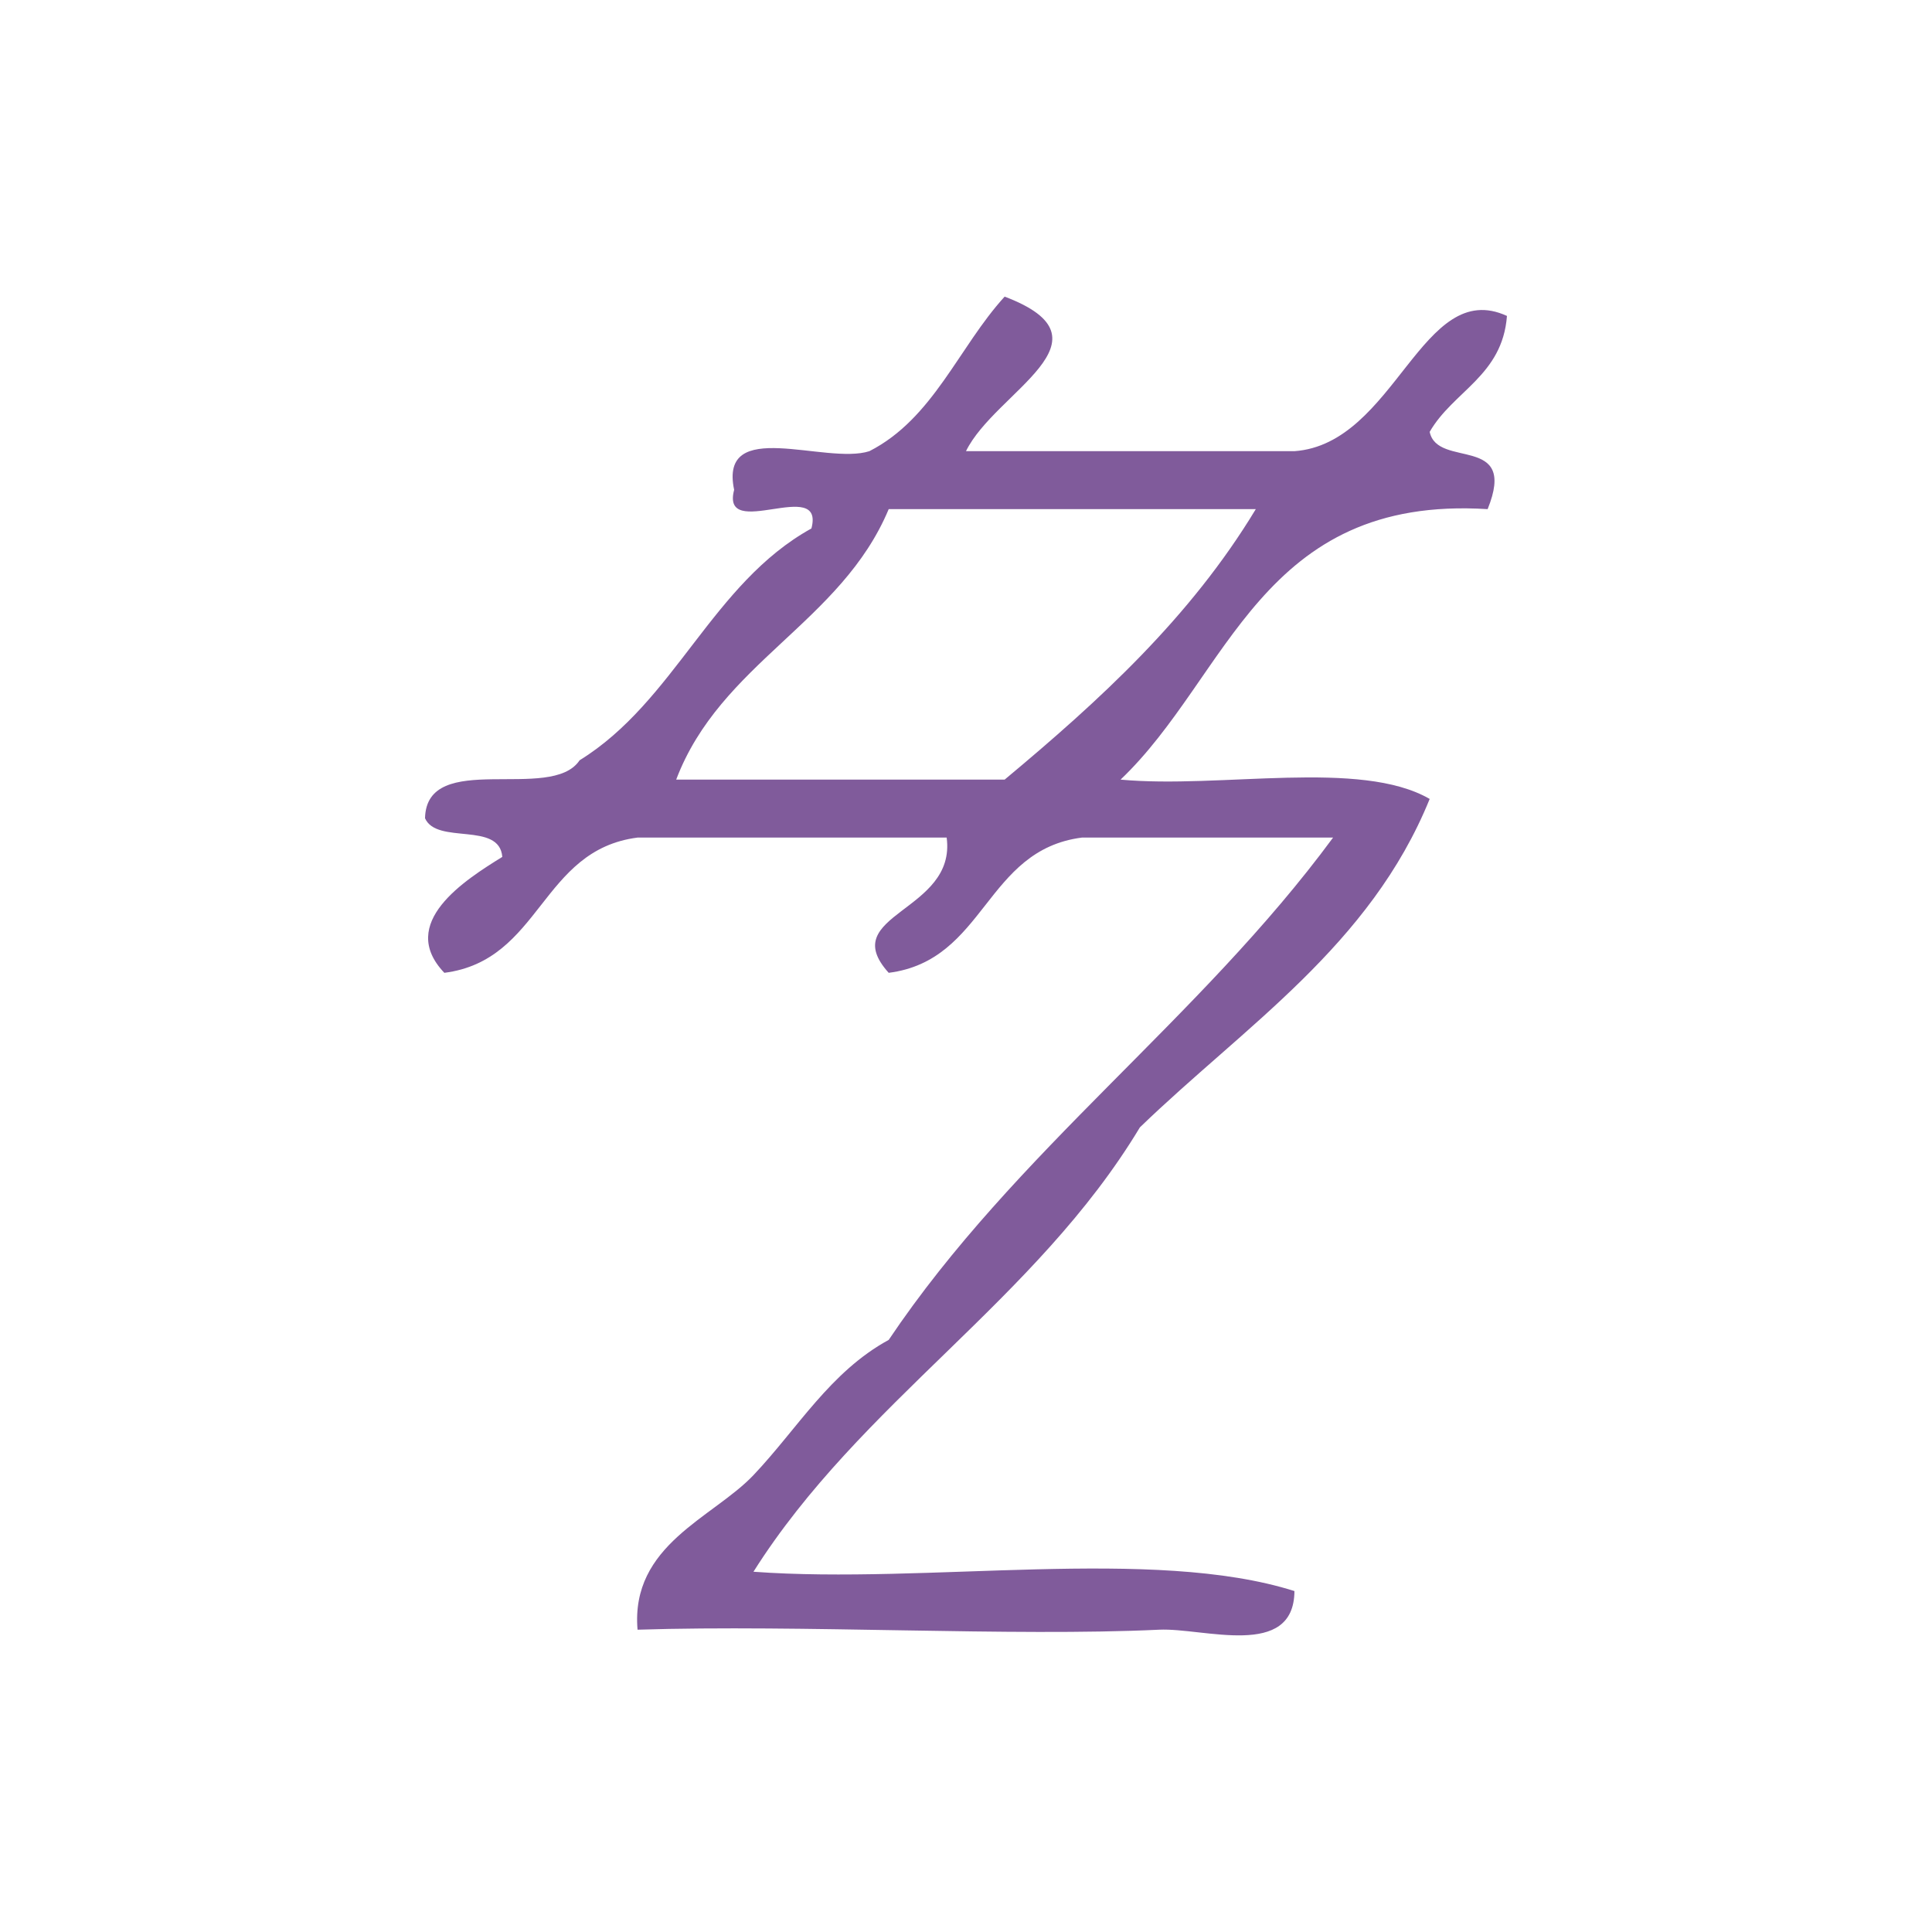
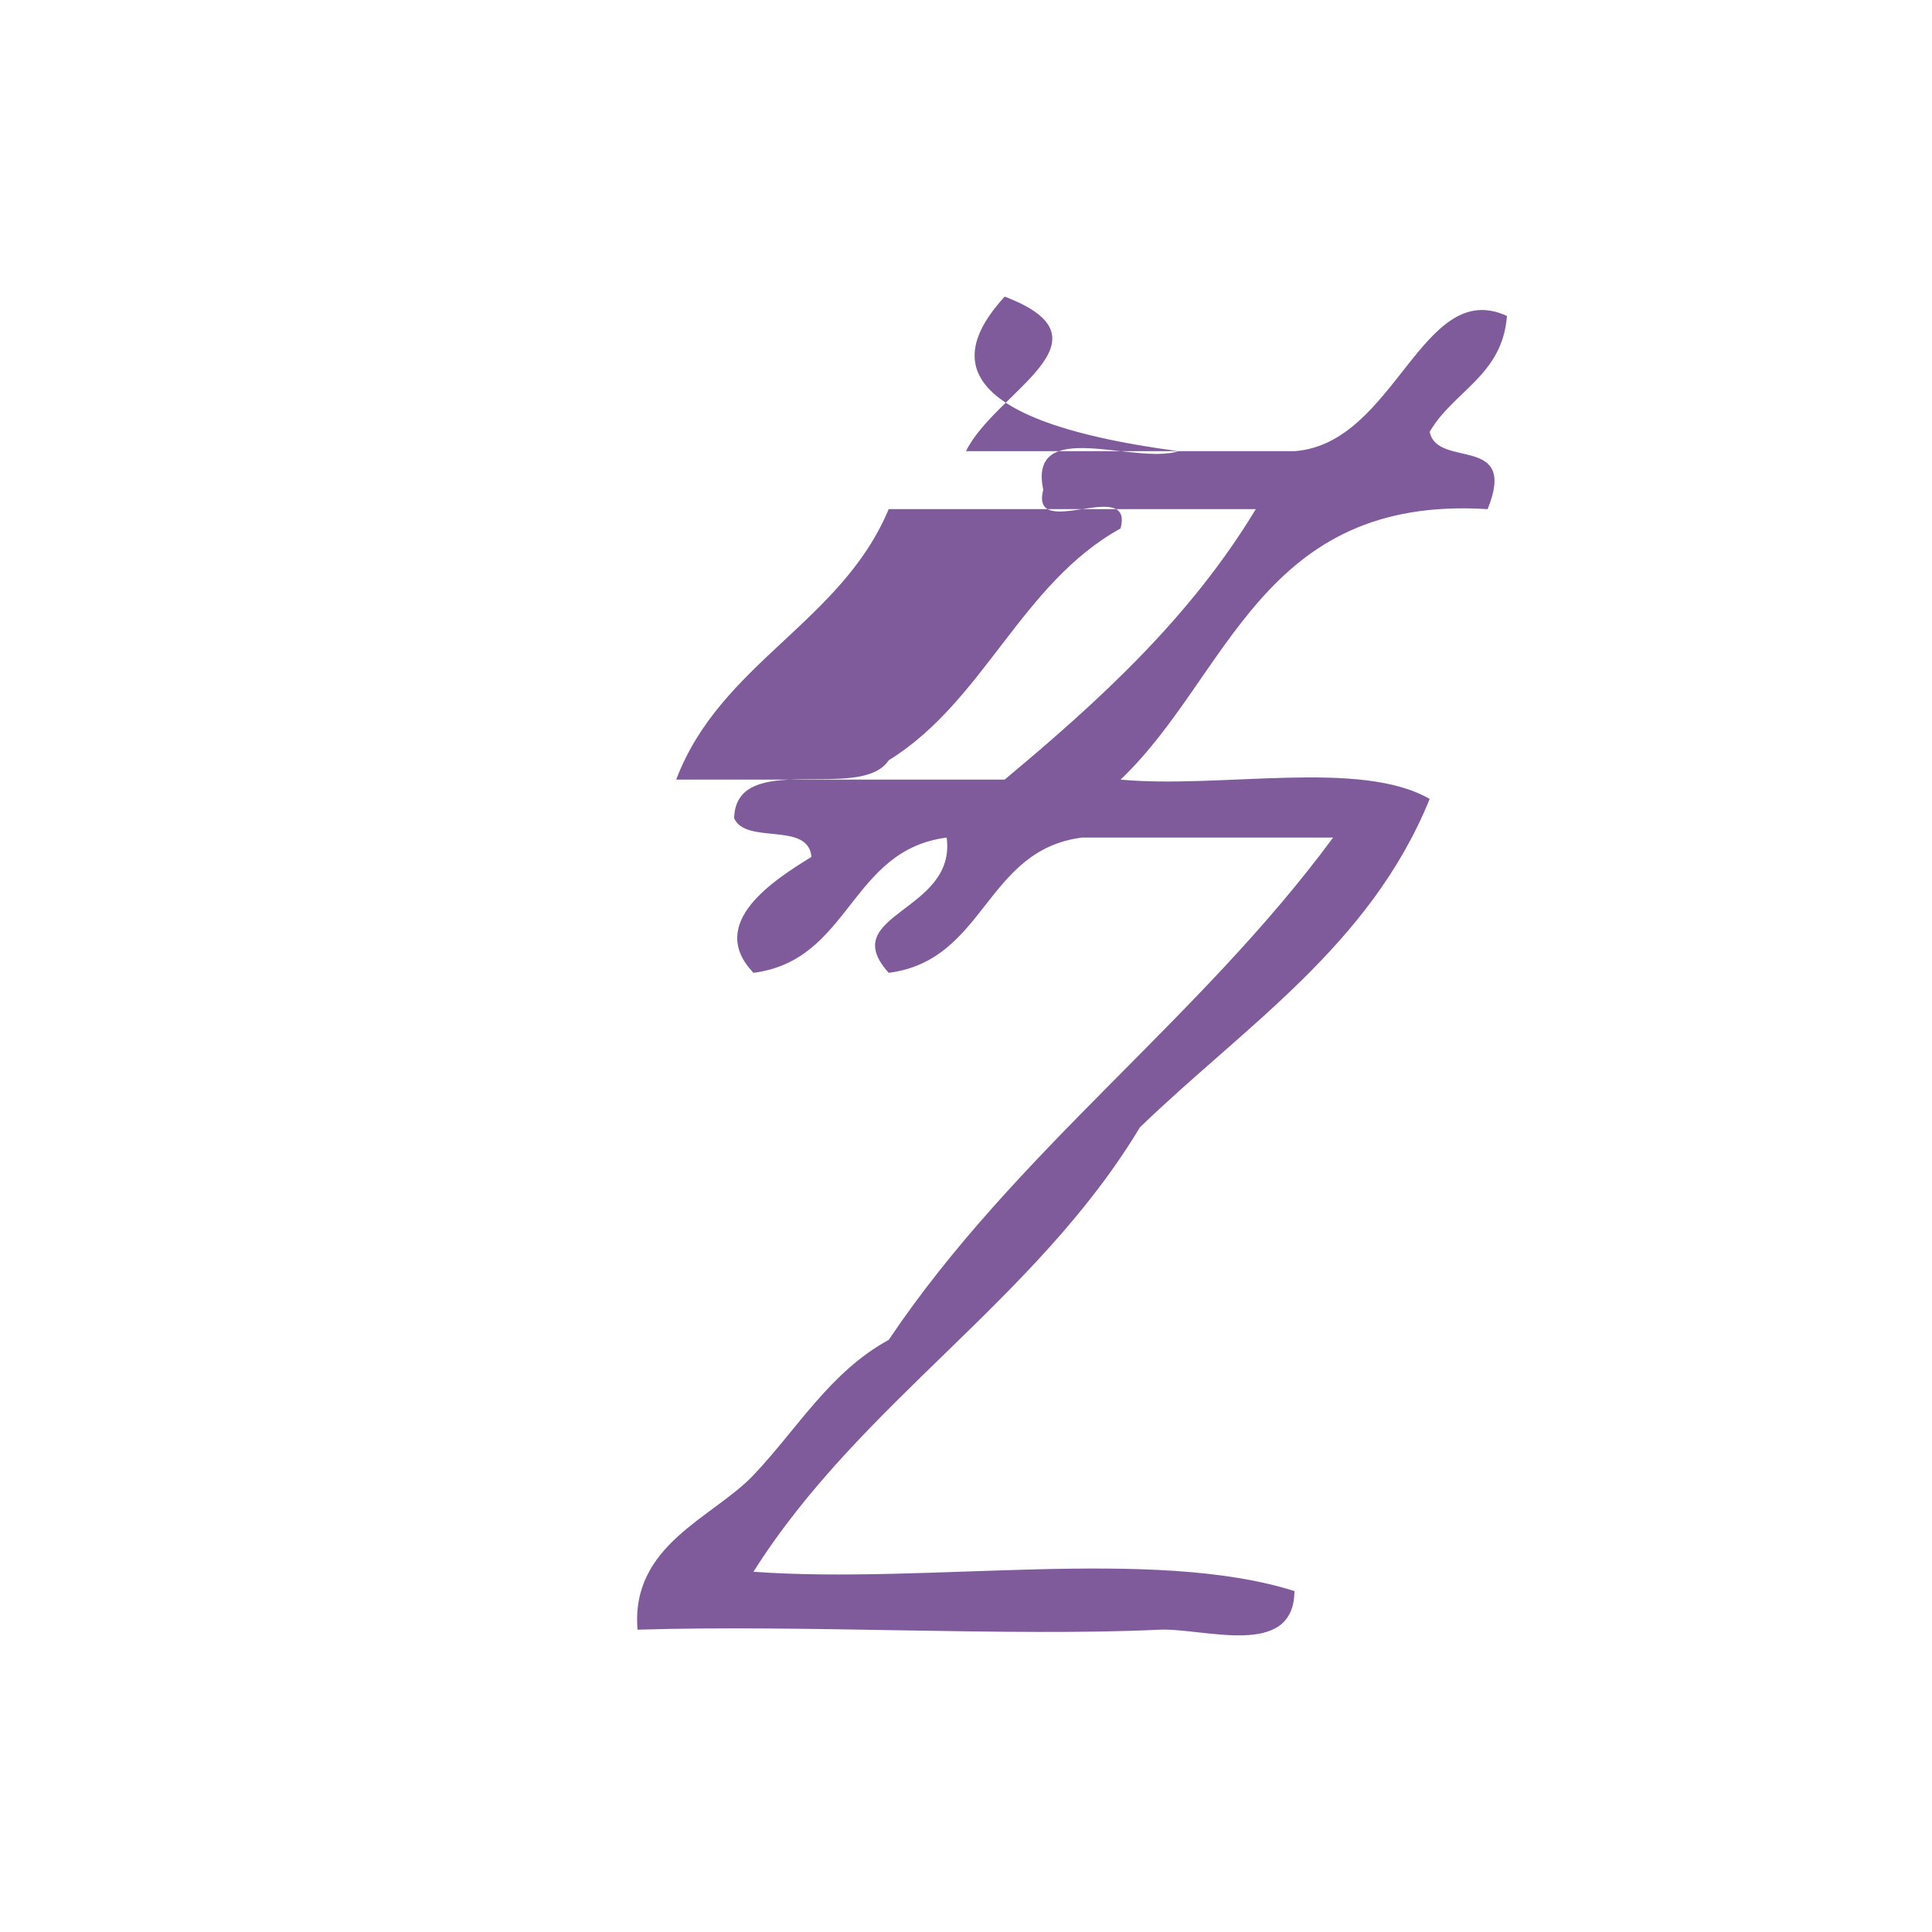
<svg xmlns="http://www.w3.org/2000/svg" xmlns:ns1="http://sodipodi.sourceforge.net/DTD/sodipodi-0.dtd" xmlns:ns2="http://www.inkscape.org/namespaces/inkscape" version="1.1" id="Calque_1" x="0px" y="0px" width="100px" height="100px" viewBox="0 0 100 100" style="enable-background:new 0 0 100 100;" xml:space="preserve" ns1:docname="unideo-33-variable.svg" ns2:version="0.92.1 r15371">
  <defs id="defs13" />
  <ns1:namedview pagecolor="#ffffff" bordercolor="#666666" borderopacity="1" objecttolerance="10" gridtolerance="10" guidetolerance="10" ns2:pageopacity="0" ns2:pageshadow="2" ns2:window-width="1013" ns2:window-height="715" id="namedview11" showgrid="false" ns2:zoom="2.36" ns2:cx="50" ns2:cy="50" ns2:window-x="654" ns2:window-y="201" ns2:window-maximized="0" ns2:current-layer="Calque_1" />
  <g id="g8" style="fill:#805b9b;fill-opacity:1">
    <g id="g6" style="fill:#805b9b;fill-opacity:1">
      <g id="g4" style="fill:#805b9b;fill-opacity:1">
-         <path d="M52,15.353c5.928,2.247-0.496,4.914-2.001,8c5.667,0,11.333,0,17.001,0c5.23-0.378,6.594-9.026,11-7     c-0.237,3.097-2.782,3.885-4,6c0.402,1.931,4.579,0.088,3,4c-11.74-0.739-13.366,8.635-19,14c5.186,0.481,12.409-1.076,16,1     c-3.077,7.59-9.577,11.757-15,17c-5.383,8.951-14.454,14.214-20.001,23c9.006,0.661,20.659-1.325,28.001,1     c-0.023,3.55-4.709,1.892-7,2c-7.646,0.365-18.464-0.271-27.001,0c-0.368-4.394,3.906-5.791,6-8c2.281-2.405,3.971-5.35,7-7     c6.563-9.77,16.074-16.593,23.001-26c-4.334,0-8.668,0-13,0c-5.023,0.644-4.978,6.357-10.001,7c-2.762-3.056,3.518-3.134,3-7     c-5.333,0-10.667,0-16,0c-5.022,0.644-4.977,6.357-10,7c-2.458-2.575,1.07-4.806,3-6c-0.149-1.85-3.386-0.613-4-2     c0.08-3.587,6.538-0.795,8-3c4.945-3.055,6.849-9.151,12-12c0.715-2.715-4.715,0.716-4-2c-0.802-3.802,4.729-1.271,7-2     C48.31,21.664,49.615,17.969,52,15.353z M45.999,26.353c-2.457,5.876-8.709,7.957-11,14c5.667,0,11.333,0,17.001,0     c4.907-4.092,9.611-8.388,13-14C58.666,26.353,52.332,26.353,45.999,26.353z" id="path2" style="fill:#805b9b;fill-opacity:1" />
+         <path d="M52,15.353c5.928,2.247-0.496,4.914-2.001,8c5.667,0,11.333,0,17.001,0c5.23-0.378,6.594-9.026,11-7     c-0.237,3.097-2.782,3.885-4,6c0.402,1.931,4.579,0.088,3,4c-11.74-0.739-13.366,8.635-19,14c5.186,0.481,12.409-1.076,16,1     c-3.077,7.59-9.577,11.757-15,17c-5.383,8.951-14.454,14.214-20.001,23c9.006,0.661,20.659-1.325,28.001,1     c-0.023,3.55-4.709,1.892-7,2c-7.646,0.365-18.464-0.271-27.001,0c-0.368-4.394,3.906-5.791,6-8c2.281-2.405,3.971-5.35,7-7     c6.563-9.77,16.074-16.593,23.001-26c-4.334,0-8.668,0-13,0c-5.023,0.644-4.978,6.357-10.001,7c-2.762-3.056,3.518-3.134,3-7     c-5.022,0.644-4.977,6.357-10,7c-2.458-2.575,1.07-4.806,3-6c-0.149-1.85-3.386-0.613-4-2     c0.08-3.587,6.538-0.795,8-3c4.945-3.055,6.849-9.151,12-12c0.715-2.715-4.715,0.716-4-2c-0.802-3.802,4.729-1.271,7-2     C48.31,21.664,49.615,17.969,52,15.353z M45.999,26.353c-2.457,5.876-8.709,7.957-11,14c5.667,0,11.333,0,17.001,0     c4.907-4.092,9.611-8.388,13-14C58.666,26.353,52.332,26.353,45.999,26.353z" id="path2" style="fill:#805b9b;fill-opacity:1" />
      </g>
    </g>
  </g>
</svg>